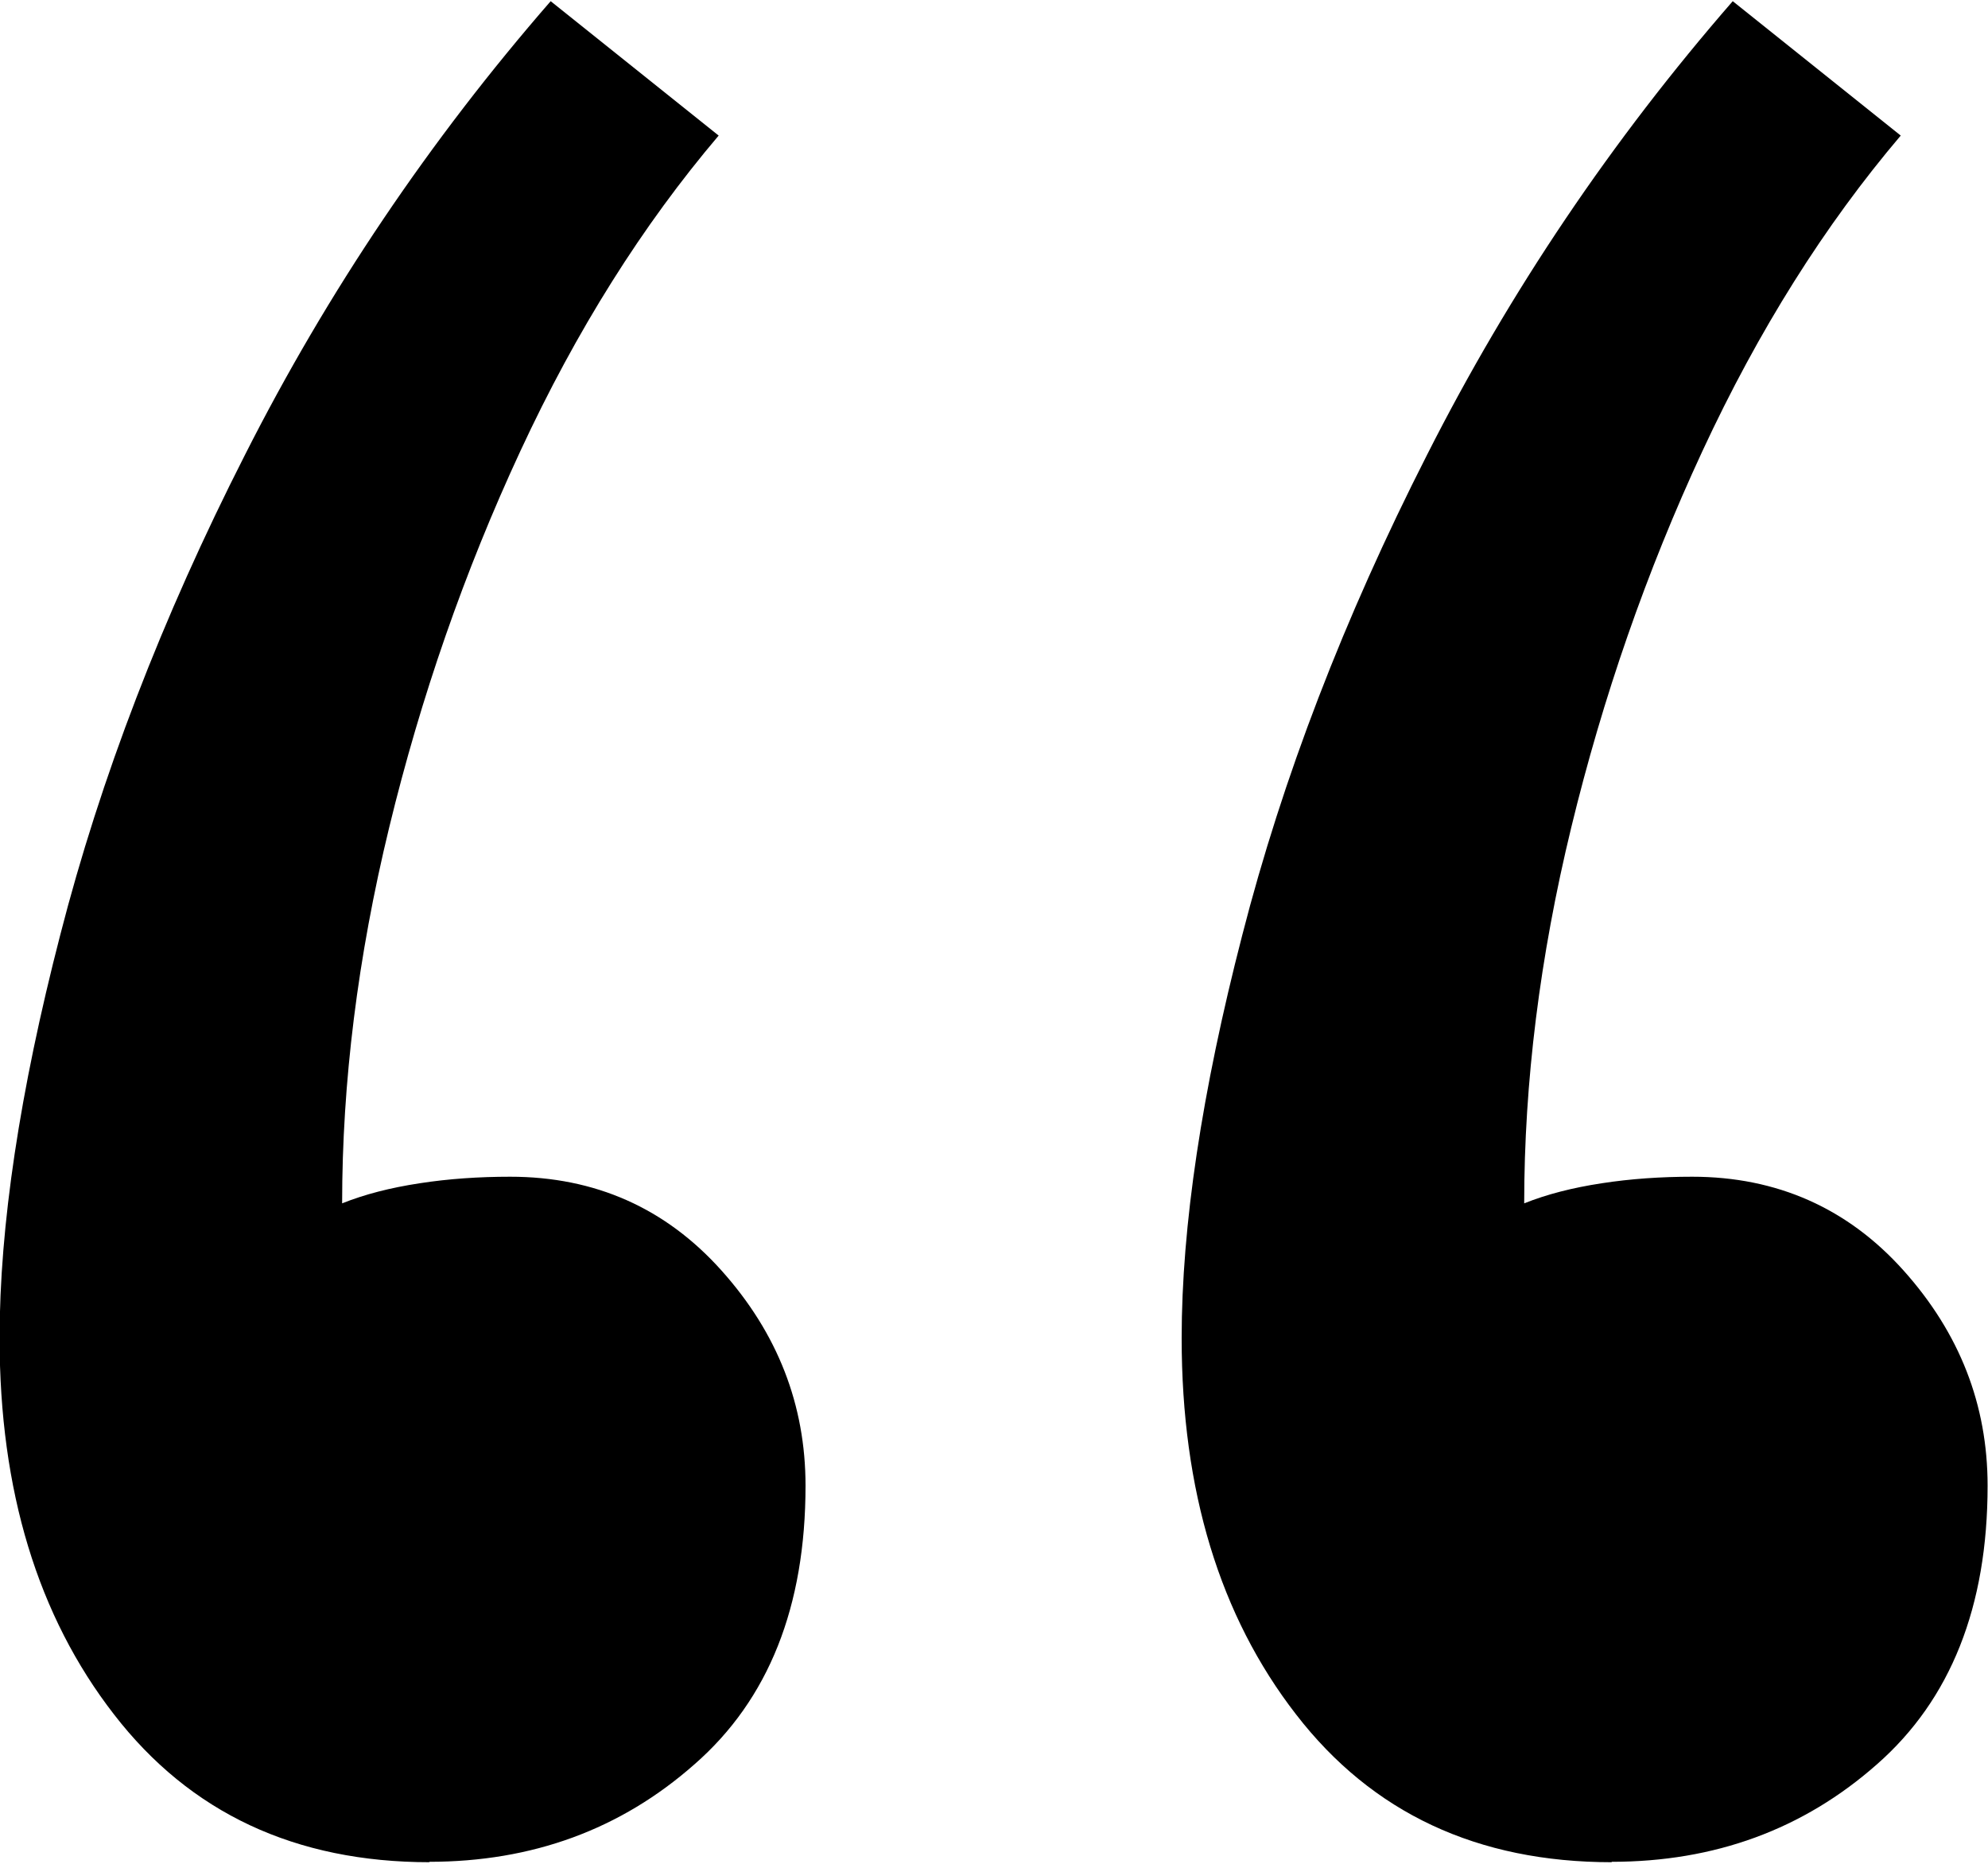
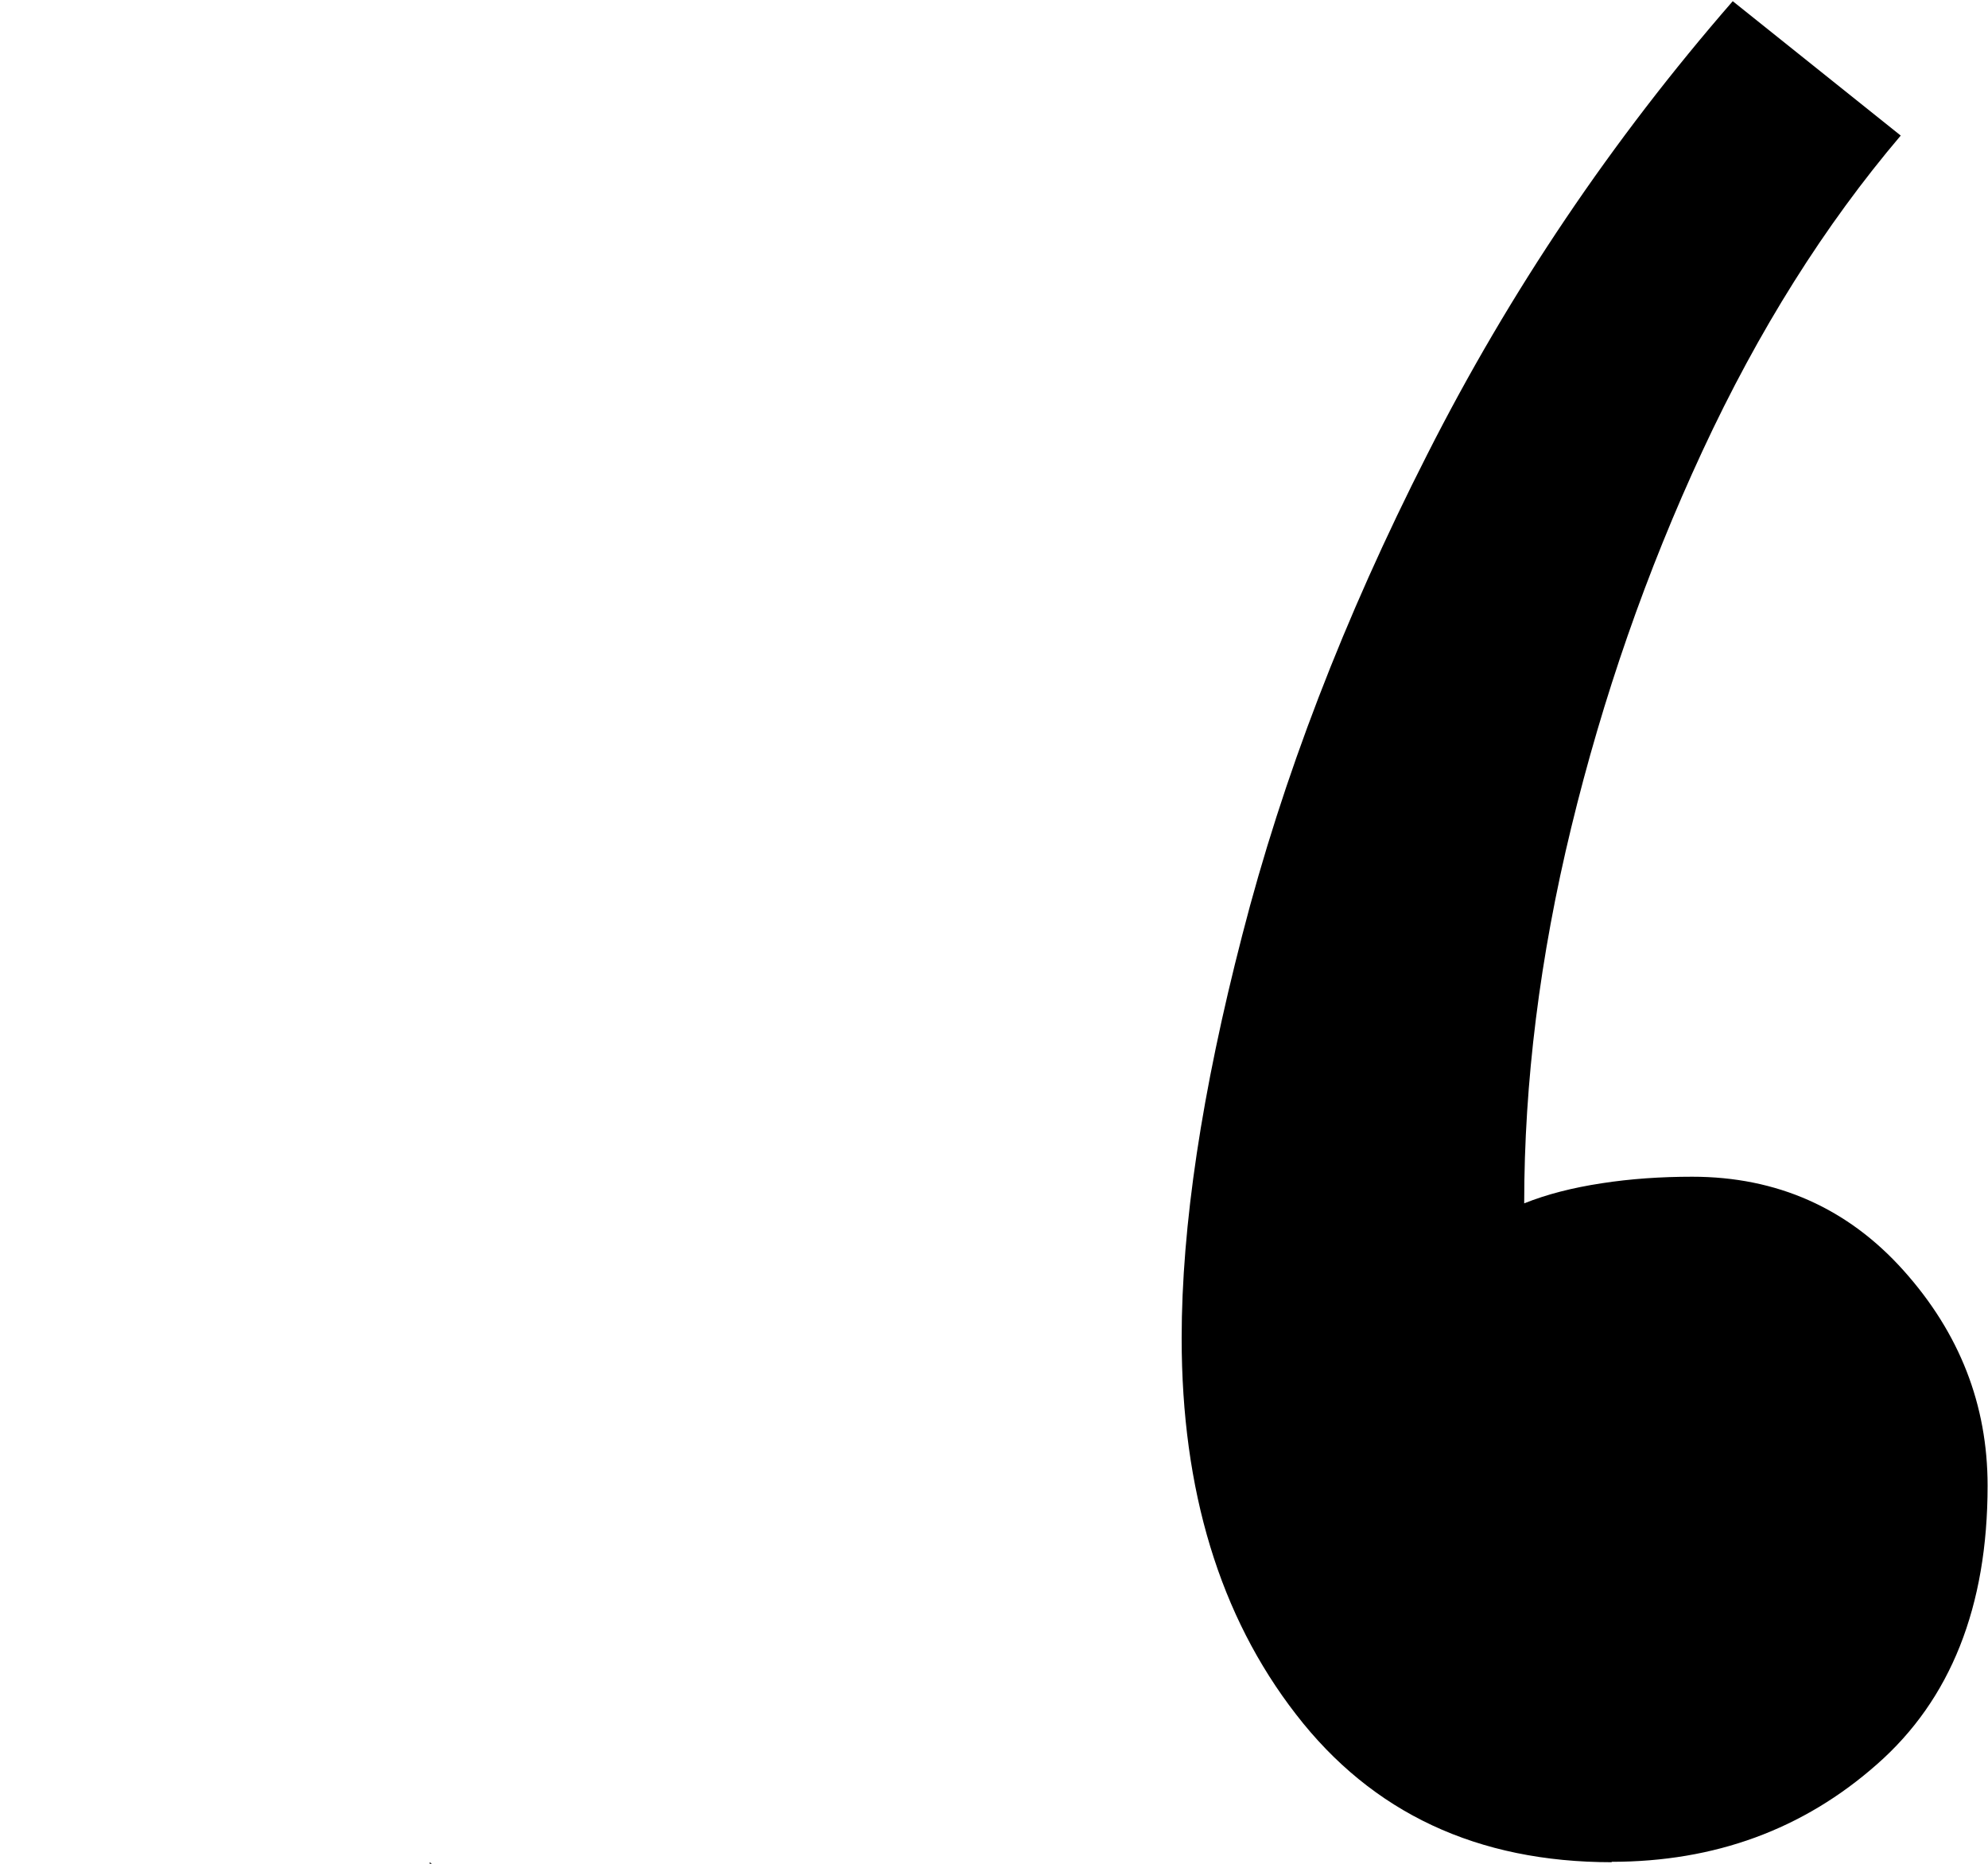
<svg xmlns="http://www.w3.org/2000/svg" id="Layer_1684912dbeda03" viewBox="0 0 48.52 45.41" aria-hidden="true" width="48px" height="45px">
  <defs>
    <linearGradient class="cerosgradient" data-cerosgradient="true" id="CerosGradient_id1dae0da82" gradientUnits="userSpaceOnUse" x1="50%" y1="100%" x2="50%" y2="0%">
      <stop offset="0%" stop-color="#d1d1d1" />
      <stop offset="100%" stop-color="#d1d1d1" />
    </linearGradient>
    <linearGradient />
    <style>.cls-1-684912dbeda03{stroke-width:0px;}</style>
  </defs>
-   <path class="cls-1-684912dbeda03" d="M10.49,45.41c-3.28,0-5.85-1.2-7.71-3.61-1.86-2.4-2.79-5.46-2.79-9.18,0-2.73.49-6.01,1.48-9.84.98-3.82,2.48-7.73,4.51-11.72,2.02-3.99,4.51-7.68,7.46-11.07l4.1,3.28c-1.86,2.19-3.47,4.75-4.84,7.7-1.37,2.95-2.43,6.01-3.2,9.18-.77,3.17-1.15,6.23-1.15,9.18.55-.22,1.17-.38,1.89-.49.71-.11,1.45-.16,2.21-.16,2.08,0,3.8.77,5.16,2.29,1.37,1.53,2.05,3.28,2.05,5.25,0,2.95-.9,5.22-2.71,6.8-1.8,1.59-3.96,2.38-6.48,2.38ZM39.34,45.41c-3.28,0-5.85-1.2-7.71-3.61-1.86-2.4-2.79-5.46-2.79-9.18,0-2.73.49-6.01,1.48-9.84.98-3.82,2.48-7.73,4.51-11.72,2.02-3.99,4.51-7.68,7.46-11.07l4.1,3.28c-1.86,2.19-3.47,4.75-4.84,7.7-1.37,2.95-2.43,6.01-3.2,9.18-.77,3.17-1.15,6.23-1.15,9.18.55-.22,1.17-.38,1.89-.49.71-.11,1.45-.16,2.21-.16,2.07,0,3.8.77,5.16,2.29,1.37,1.53,2.05,3.28,2.05,5.25,0,2.95-.9,5.22-2.7,6.8-1.8,1.59-3.96,2.38-6.48,2.38Z" />
+   <path class="cls-1-684912dbeda03" d="M10.49,45.41l4.1,3.28c-1.86,2.19-3.47,4.75-4.84,7.7-1.37,2.95-2.43,6.01-3.2,9.18-.77,3.17-1.15,6.23-1.15,9.18.55-.22,1.17-.38,1.89-.49.71-.11,1.45-.16,2.21-.16,2.08,0,3.8.77,5.16,2.29,1.37,1.53,2.05,3.28,2.05,5.25,0,2.95-.9,5.22-2.71,6.8-1.8,1.59-3.96,2.38-6.48,2.38ZM39.34,45.41c-3.28,0-5.85-1.2-7.71-3.61-1.86-2.4-2.79-5.46-2.79-9.18,0-2.73.49-6.01,1.48-9.84.98-3.82,2.48-7.73,4.51-11.72,2.02-3.99,4.51-7.68,7.46-11.07l4.1,3.28c-1.86,2.19-3.47,4.75-4.84,7.7-1.37,2.95-2.43,6.01-3.2,9.18-.77,3.17-1.15,6.23-1.15,9.18.55-.22,1.17-.38,1.89-.49.71-.11,1.45-.16,2.21-.16,2.07,0,3.8.77,5.16,2.29,1.37,1.53,2.05,3.28,2.05,5.25,0,2.95-.9,5.22-2.7,6.8-1.8,1.59-3.96,2.38-6.48,2.38Z" />
</svg>